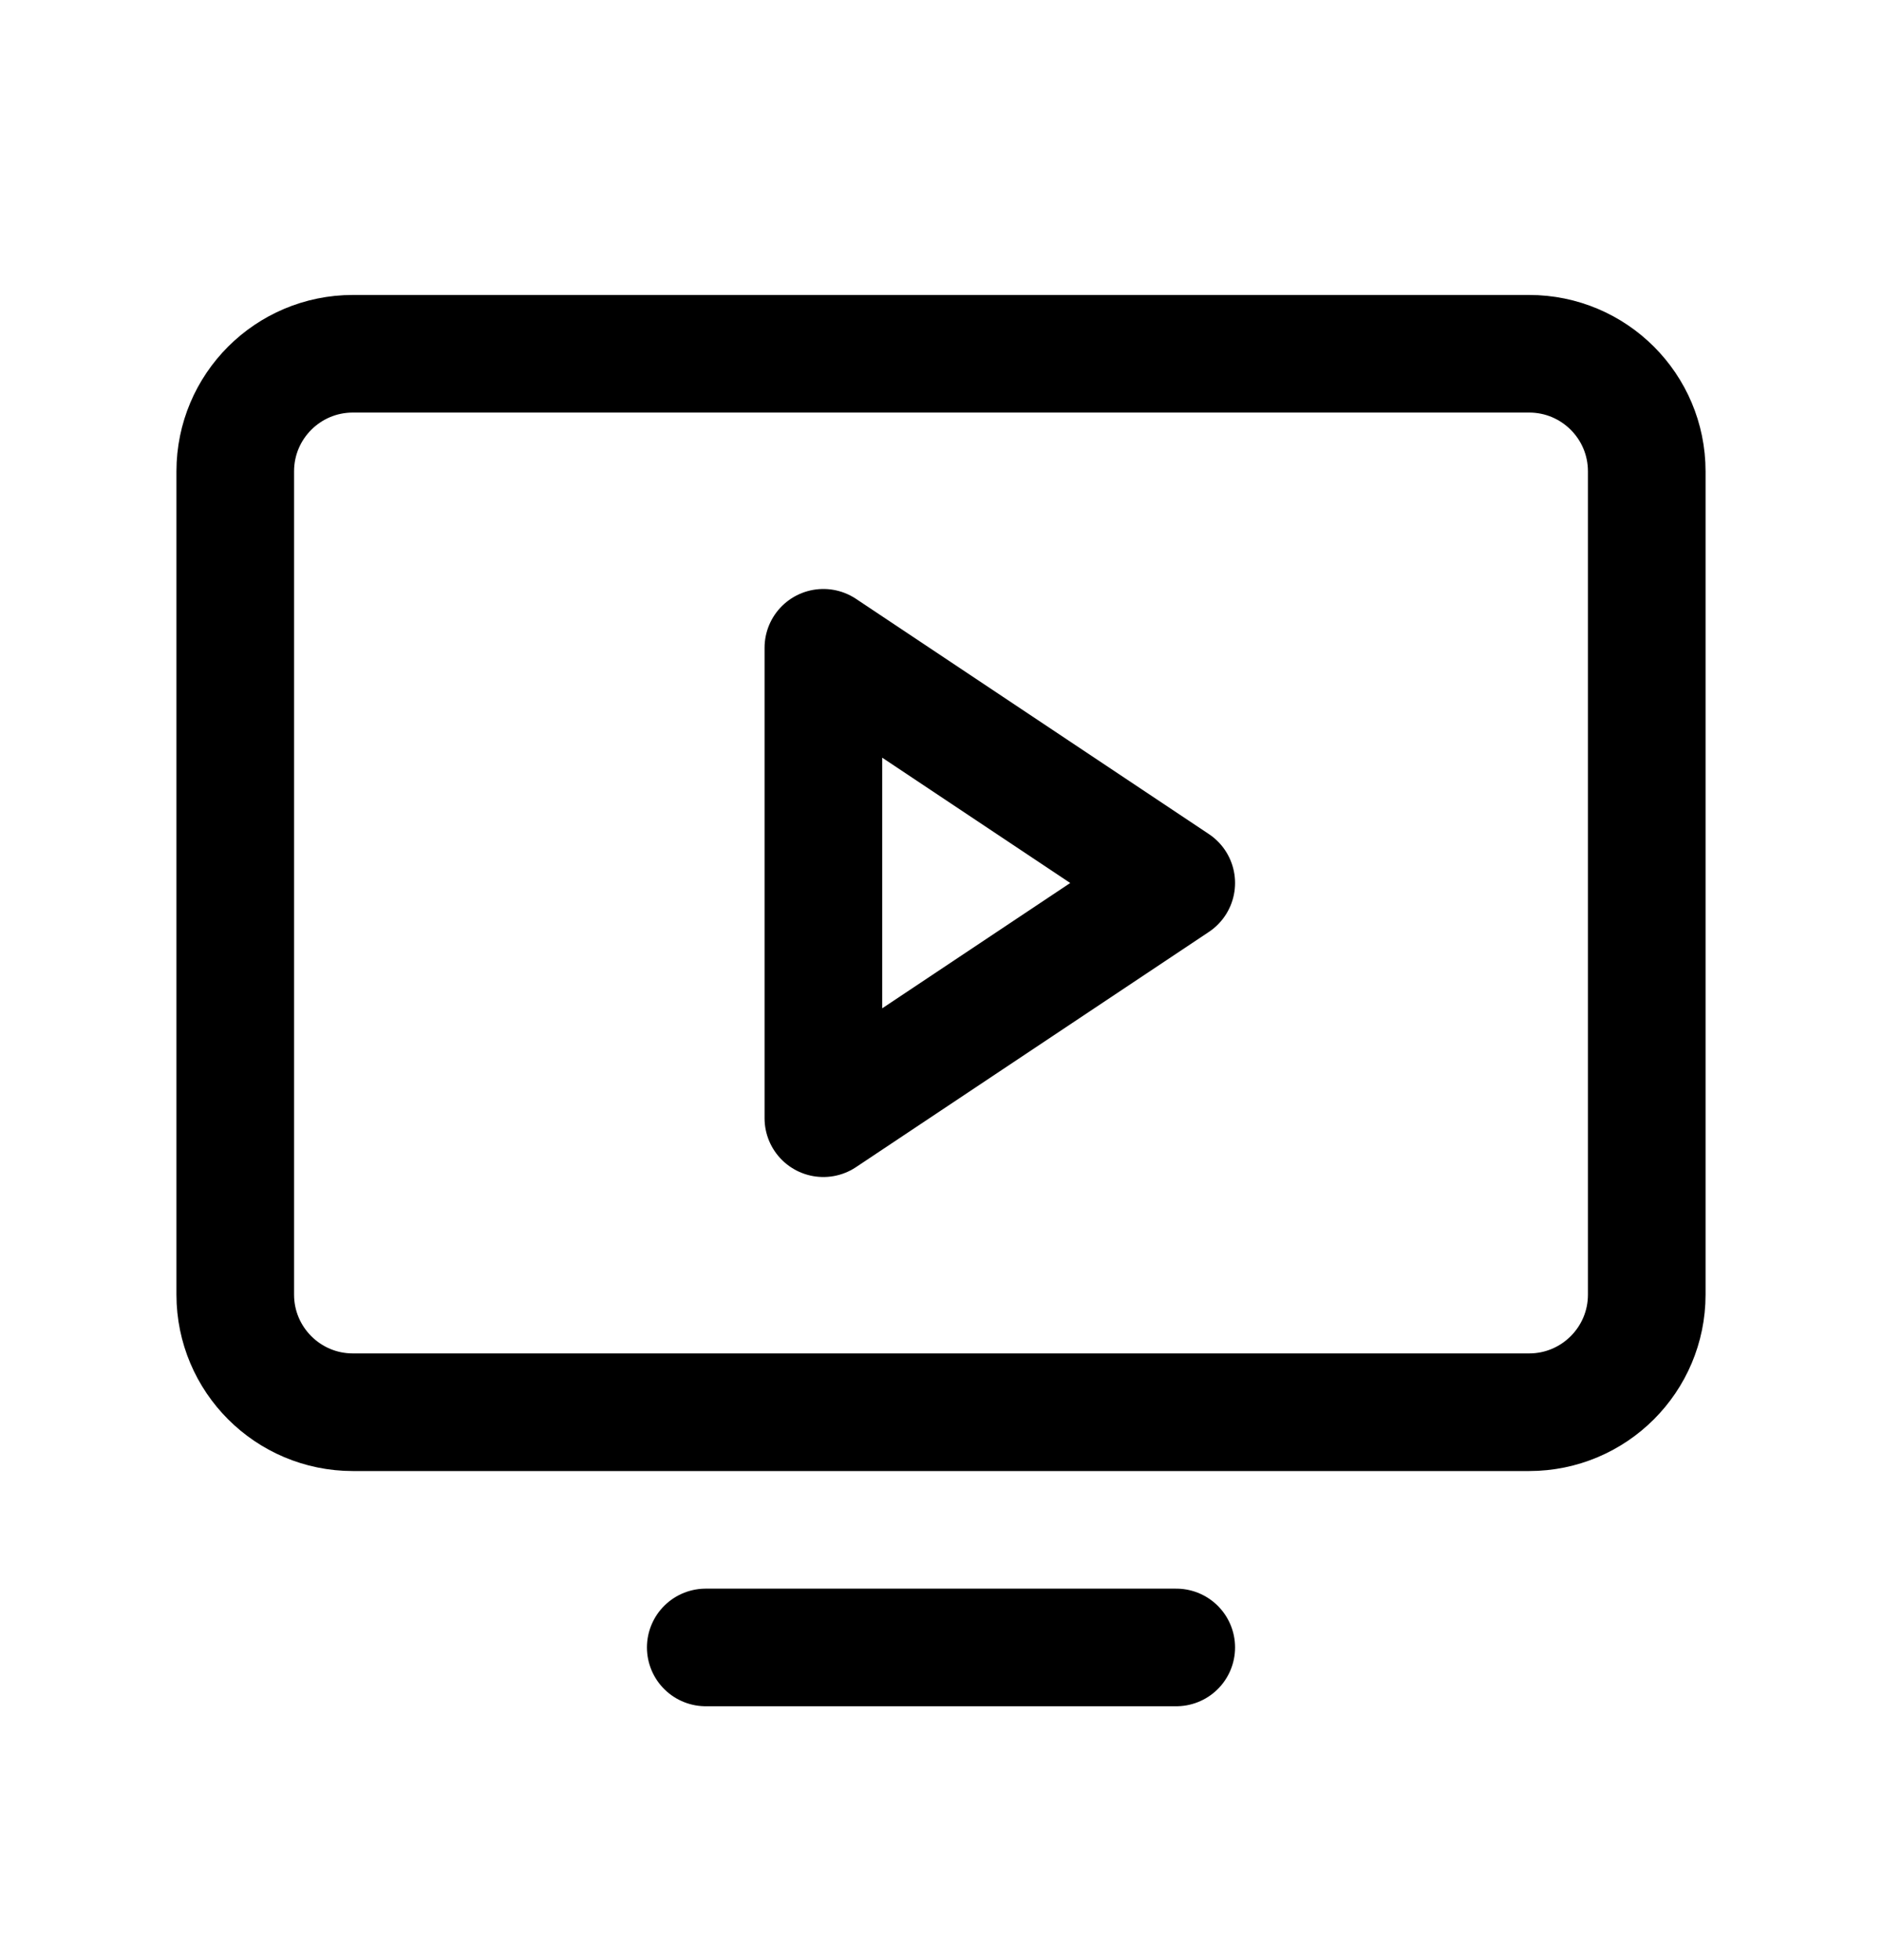
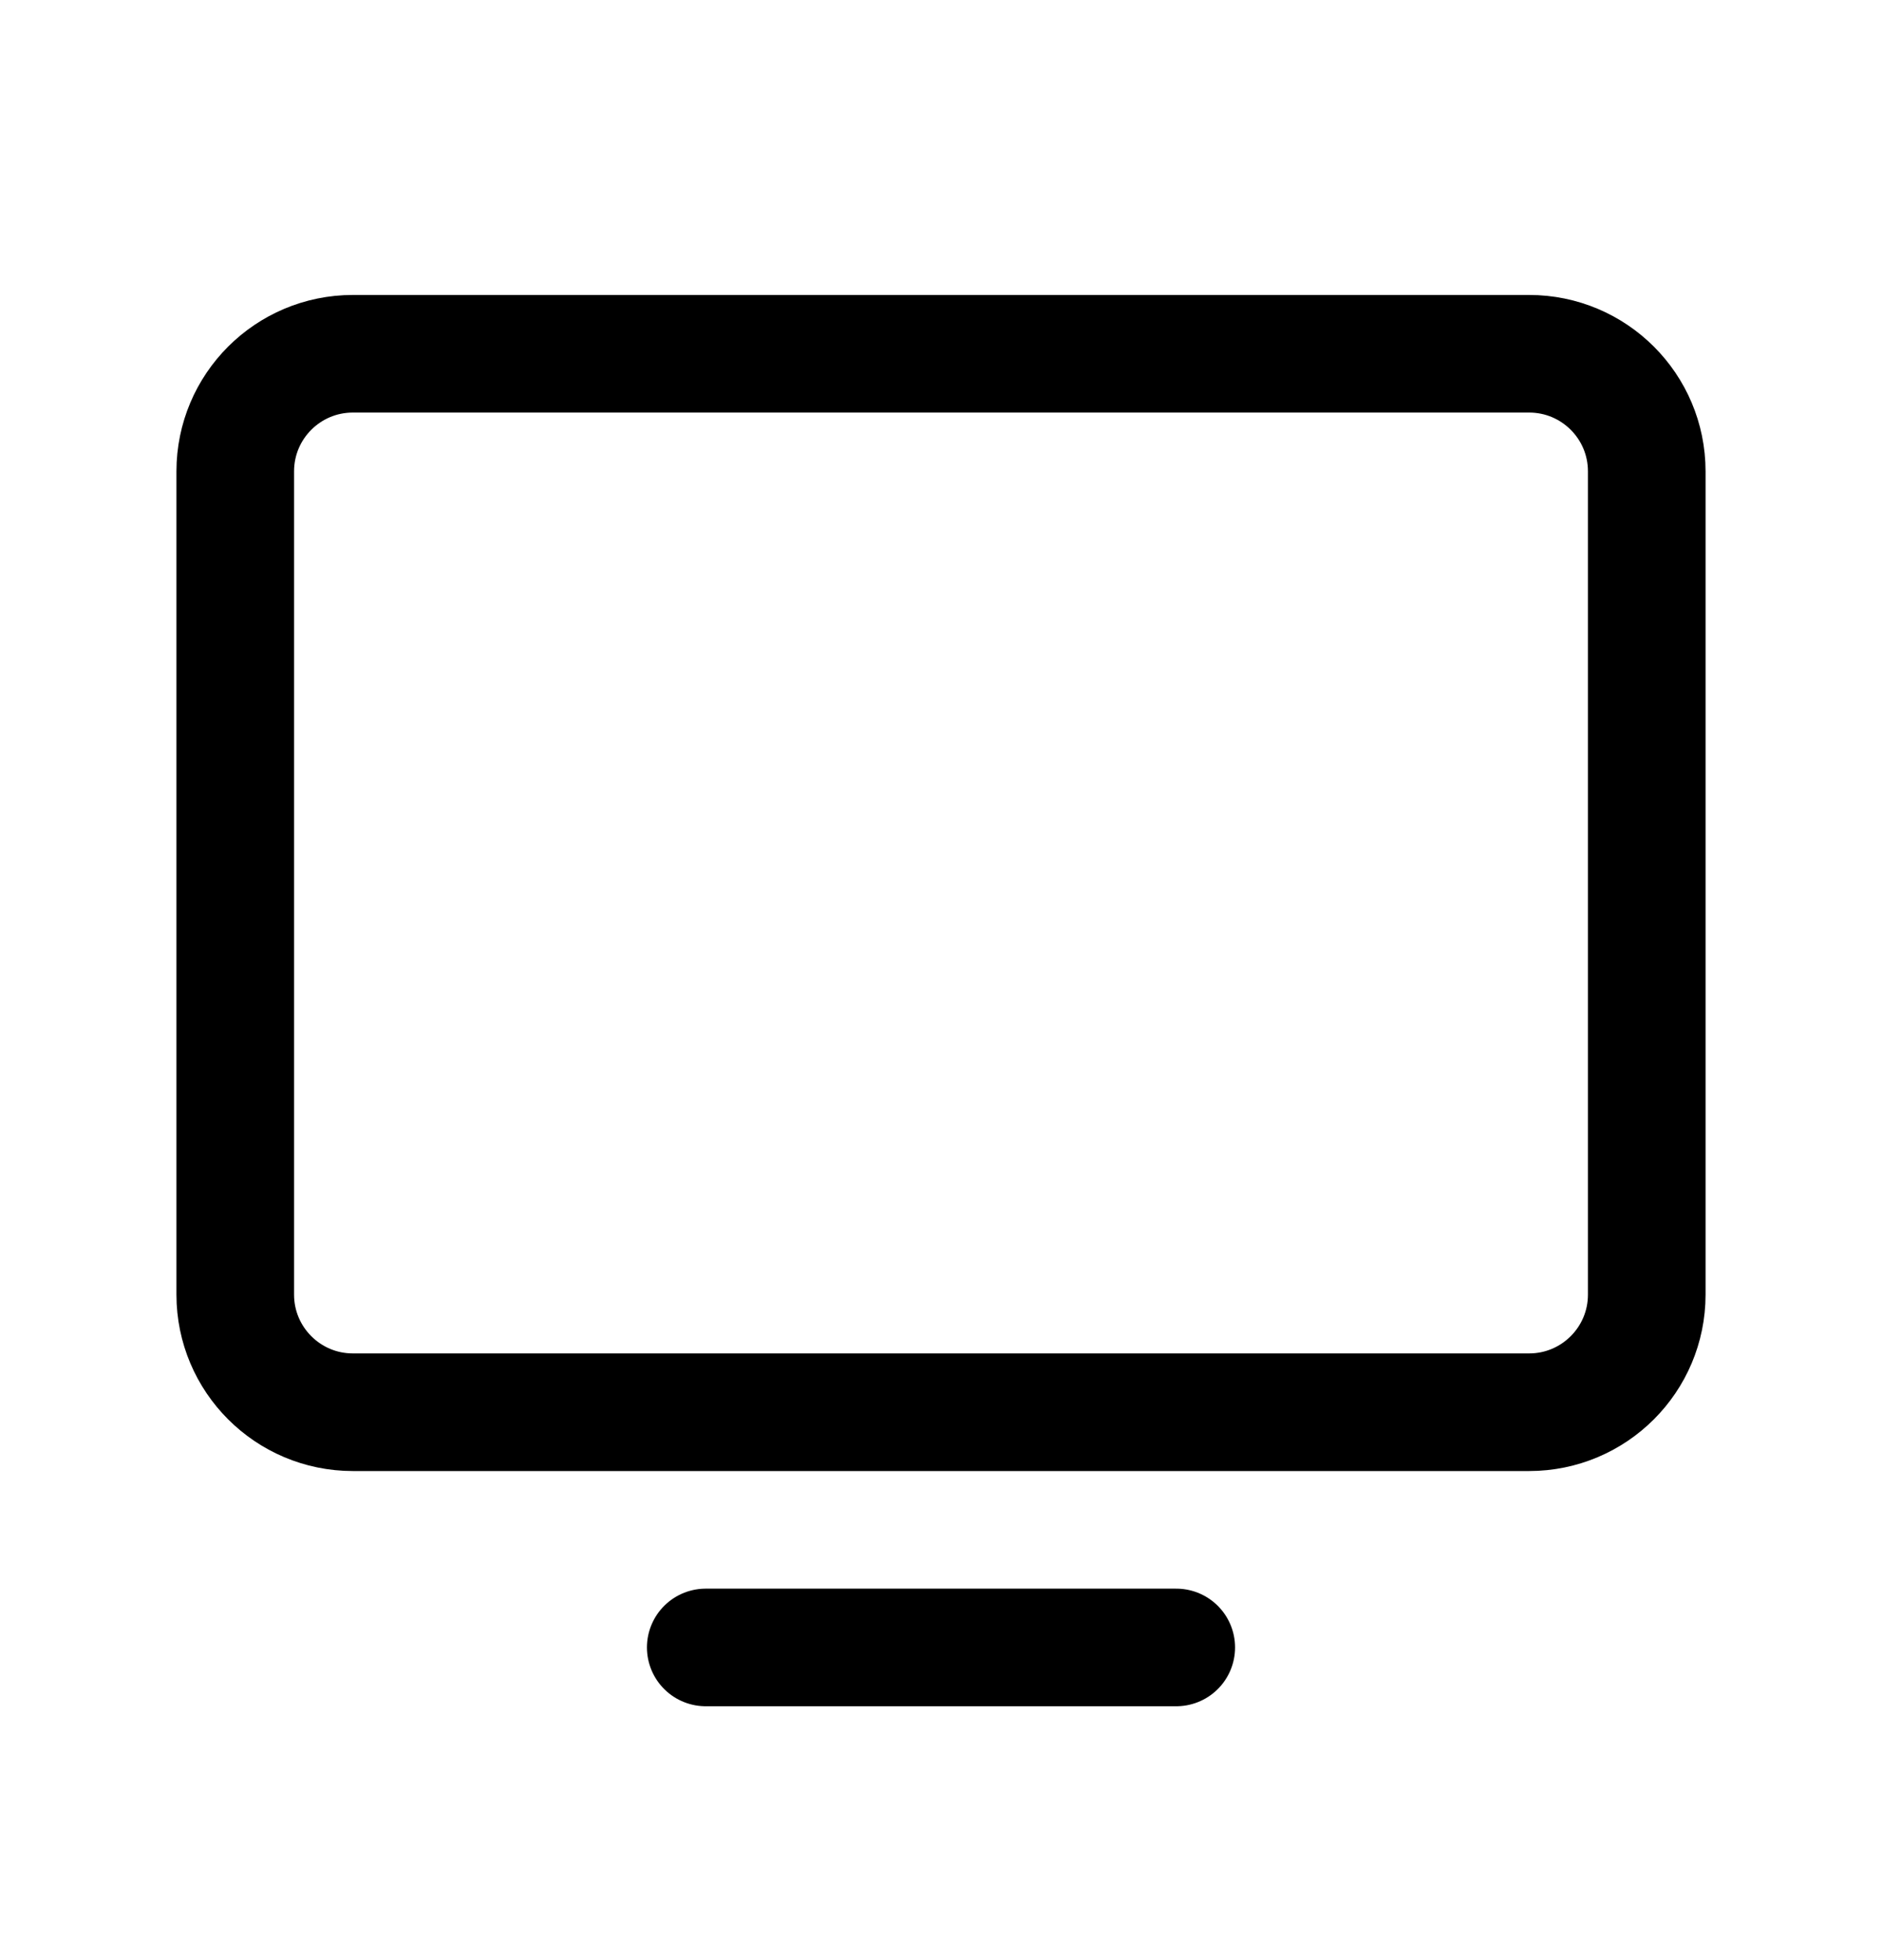
<svg xmlns="http://www.w3.org/2000/svg" width="24" height="25" viewBox="0 0 24 25" fill="none">
  <path d="M4.5 18.012L19.5 18.012C20.328 18.012 21 17.34 21 16.512V6.012C21 5.183 20.328 4.512 19.5 4.512L4.5 4.512C3.672 4.512 3 5.183 3 6.012V16.512C3 17.34 3.672 18.012 4.5 18.012Z" stroke="black" stroke-width="1.5" stroke-linecap="round" stroke-linejoin="round" />
  <path d="M15 21.012H9" stroke="black" stroke-width="1.5" stroke-linecap="round" stroke-linejoin="round" />
-   <path d="M15 11.262L10.5 8.262V14.262L15 11.262Z" stroke="black" stroke-width="1.5" stroke-linecap="round" stroke-linejoin="round" />
</svg>